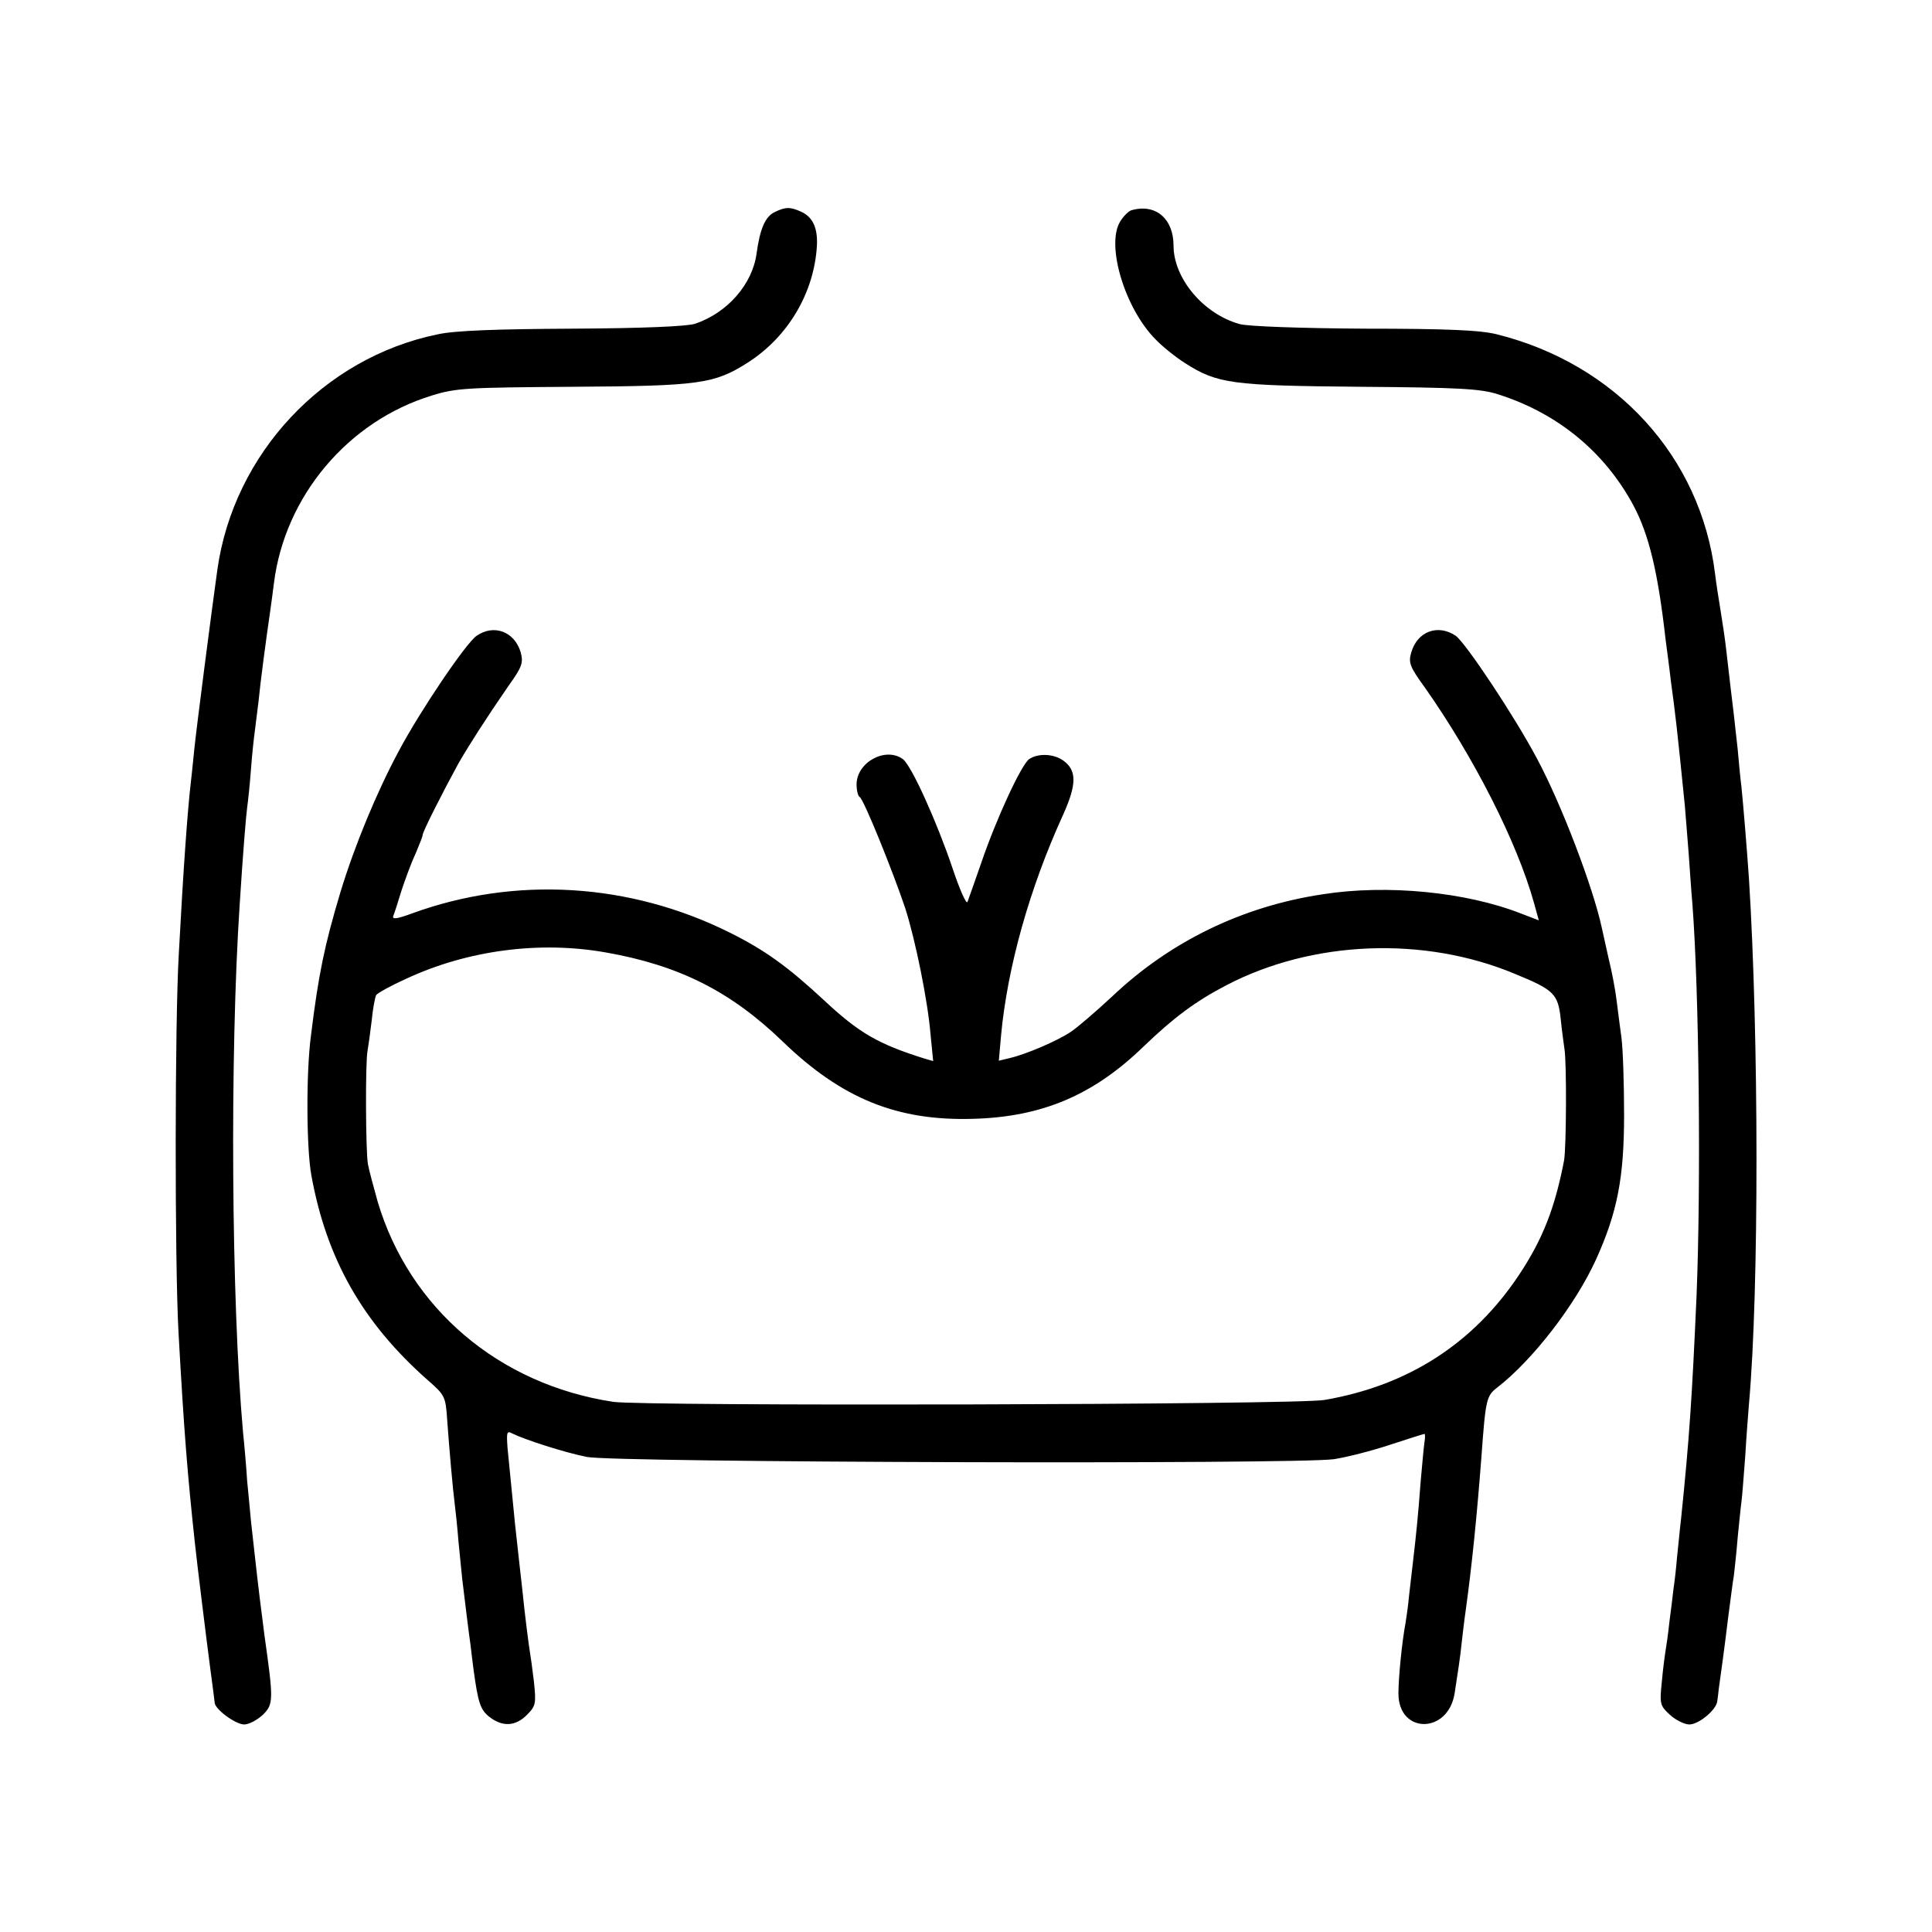
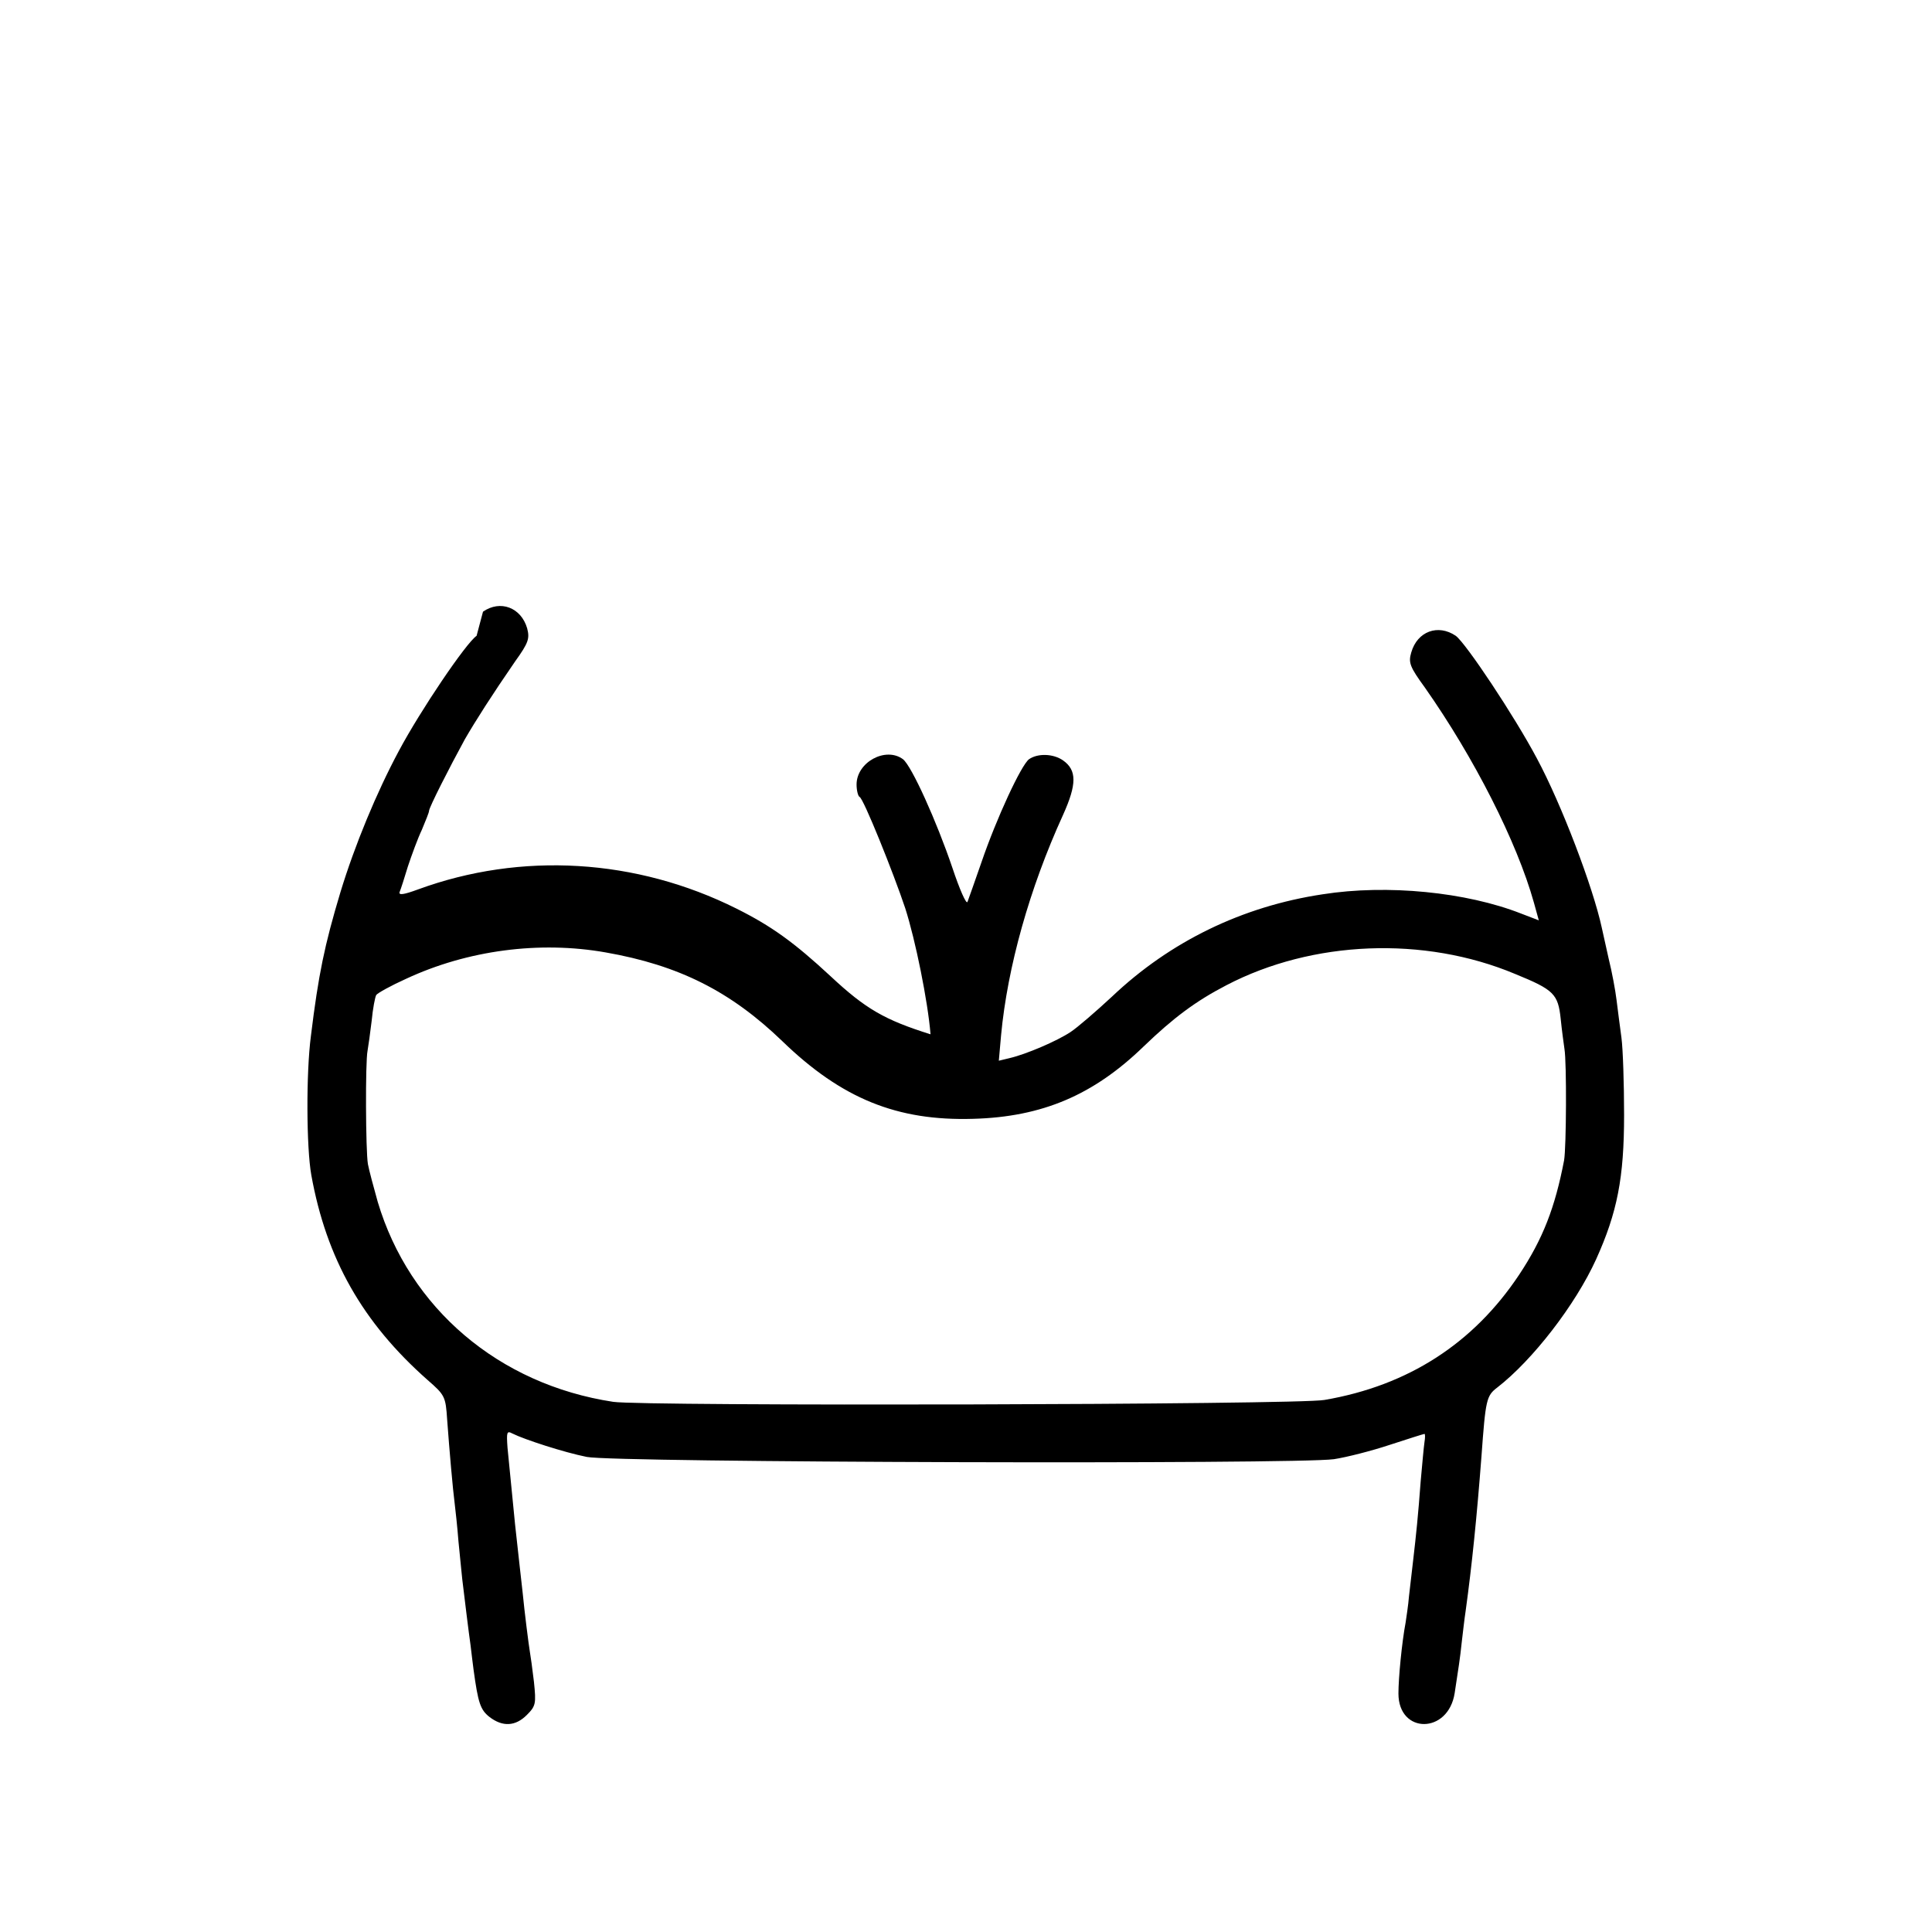
<svg xmlns="http://www.w3.org/2000/svg" version="1.0" width="512pt" height="512pt" viewBox="0 0 512 512" preserveAspectRatio="xMidYMid meet">
  <g transform="translate(0,512) scale(0.1,-0.1)" fill="#000000" stroke="none">
-     <path d="M2053 4558 c-25 -12 -39 -44 -48 -110 -11 -81 -77 -157 -163 -186 -22 -7 -137 -12 -325 -13 -201 -1 -312 -5 -357 -15 -303 -62 -541 -317 -584 -624 -15 -107 -56 -424 -61 -475 -3 -33 -8 -76 -10 -95 -8 -70 -19 -220 -31 -445 -11 -184 -11 -821 -1 -1005 15 -270 24 -377 43 -555 6 -57 32 -267 41 -335 8 -60 11 -83 12 -93 2 -18 56 -57 78 -57 13 0 35 12 50 26 28 28 28 39 4 209 -9 69 -16 125 -26 215 -3 25 -7 65 -10 90 -2 25 -7 72 -10 105 -2 33 -7 92 -11 130 -31 347 -35 1000 -9 1395 9 142 17 238 20 260 2 14 7 59 10 100 3 41 8 86 10 100 2 14 6 50 10 80 5 52 20 165 31 240 3 19 7 53 10 75 29 230 196 429 419 497 64 20 95 21 375 23 334 2 373 8 460 63 109 69 178 187 185 312 2 46 -11 75 -42 89 -29 13 -41 13 -70 -1z" />
-     <path d="M2999 4563 c-8 -2 -22 -16 -31 -31 -37 -63 13 -229 94 -311 18 -19 53 -47 78 -63 86 -55 124 -60 464 -63 261 -2 320 -5 366 -20 158 -50 283 -153 359 -295 41 -77 65 -177 85 -355 2 -16 9 -66 14 -110 12 -88 16 -121 37 -330 2 -27 7 -84 10 -125 3 -41 7 -102 10 -135 18 -236 23 -745 11 -1040 -12 -270 -19 -377 -41 -590 -4 -33 -8 -80 -11 -105 -2 -25 -6 -61 -9 -80 -2 -19 -7 -59 -11 -89 -3 -30 -8 -63 -10 -75 -2 -12 -7 -49 -10 -83 -6 -58 -5 -63 21 -87 15 -14 39 -26 52 -26 25 0 72 39 74 62 1 7 3 22 4 33 5 35 15 107 25 190 6 44 12 94 15 110 2 17 7 62 10 100 4 39 8 81 10 95 2 14 6 68 10 120 3 52 8 115 10 140 27 301 26 978 0 1390 -5 74 -15 196 -20 245 -3 22 -7 67 -10 100 -4 33 -8 74 -10 90 -2 17 -6 50 -9 75 -3 25 -8 68 -11 95 -3 28 -10 75 -15 105 -5 30 -12 75 -15 100 -38 309 -262 555 -578 634 -43 11 -132 15 -350 15 -168 1 -309 6 -331 12 -96 26 -176 121 -176 208 0 71 -47 112 -111 94z" />
-     <path d="M1263 3435 c-28 -19 -149 -198 -206 -305 -59 -110 -117 -250 -155 -375 -42 -140 -58 -217 -78 -380 -13 -98 -12 -297 1 -369 40 -222 136 -391 308 -543 46 -40 48 -44 52 -105 6 -82 15 -185 20 -223 2 -16 7 -61 10 -100 4 -38 8 -83 10 -100 7 -58 17 -140 22 -175 2 -19 6 -48 8 -65 12 -88 18 -106 42 -125 35 -27 69 -25 99 5 24 24 25 30 19 88 -4 34 -9 70 -11 81 -3 18 -14 104 -19 156 -3 24 -12 109 -20 180 -4 39 -13 130 -20 203 -3 42 -2 46 13 38 32 -16 137 -50 197 -62 71 -15 1881 -20 1980 -6 33 5 100 22 148 38 49 16 90 29 92 29 2 0 2 -10 0 -22 -2 -13 -6 -59 -10 -103 -7 -94 -12 -141 -20 -210 -3 -27 -8 -70 -11 -95 -2 -25 -7 -56 -9 -70 -10 -53 -19 -147 -19 -188 0 -108 132 -108 149 1 10 66 14 89 19 137 3 25 7 61 10 80 17 123 30 253 42 410 11 151 13 161 42 183 94 73 207 219 262 340 56 124 74 216 74 382 0 83 -3 175 -7 205 -4 30 -10 75 -13 100 -3 25 -12 74 -21 110 -8 36 -16 72 -18 81 -23 107 -107 328 -172 449 -60 113 -188 305 -215 325 -47 32 -102 12 -118 -44 -8 -27 -4 -38 36 -93 130 -185 244 -409 289 -570 l13 -47 -47 18 c-145 57 -355 78 -526 51 -213 -32 -404 -125 -558 -271 -43 -40 -93 -83 -110 -94 -36 -24 -118 -59 -161 -69 l-29 -7 6 68 c17 180 75 388 164 583 37 82 37 119 0 145 -26 18 -67 19 -90 3 -21 -16 -86 -156 -126 -273 -17 -49 -34 -97 -37 -105 -3 -8 -21 33 -40 90 -42 124 -108 270 -131 288 -46 34 -123 -8 -123 -67 0 -16 4 -31 8 -33 10 -3 90 -202 121 -295 27 -84 60 -247 67 -334 l7 -71 -24 7 c-121 38 -172 67 -265 154 -97 90 -157 133 -249 179 -266 133 -571 151 -844 51 -38 -14 -52 -16 -49 -7 3 7 13 38 22 68 10 30 26 74 37 97 10 24 19 46 19 50 0 9 54 115 95 190 29 50 71 116 133 206 36 50 39 61 32 88 -16 55 -71 76 -117 44z m342 -839 c194 -34 331 -103 468 -235 158 -153 305 -212 506 -206 183 5 319 63 452 192 79 76 138 120 219 162 228 119 524 131 765 30 103 -42 114 -53 121 -119 3 -30 8 -66 10 -80 6 -36 5 -260 -1 -295 -24 -125 -56 -208 -119 -303 -121 -182 -294 -294 -516 -332 -69 -13 -1808 -17 -1885 -5 -303 46 -540 248 -624 530 -11 39 -23 84 -26 100 -6 35 -7 271 -1 300 2 11 7 47 11 80 3 32 9 63 12 68 3 5 39 25 79 43 163 76 354 101 529 70z" />
+     <path d="M1263 3435 c-28 -19 -149 -198 -206 -305 -59 -110 -117 -250 -155 -375 -42 -140 -58 -217 -78 -380 -13 -98 -12 -297 1 -369 40 -222 136 -391 308 -543 46 -40 48 -44 52 -105 6 -82 15 -185 20 -223 2 -16 7 -61 10 -100 4 -38 8 -83 10 -100 7 -58 17 -140 22 -175 2 -19 6 -48 8 -65 12 -88 18 -106 42 -125 35 -27 69 -25 99 5 24 24 25 30 19 88 -4 34 -9 70 -11 81 -3 18 -14 104 -19 156 -3 24 -12 109 -20 180 -4 39 -13 130 -20 203 -3 42 -2 46 13 38 32 -16 137 -50 197 -62 71 -15 1881 -20 1980 -6 33 5 100 22 148 38 49 16 90 29 92 29 2 0 2 -10 0 -22 -2 -13 -6 -59 -10 -103 -7 -94 -12 -141 -20 -210 -3 -27 -8 -70 -11 -95 -2 -25 -7 -56 -9 -70 -10 -53 -19 -147 -19 -188 0 -108 132 -108 149 1 10 66 14 89 19 137 3 25 7 61 10 80 17 123 30 253 42 410 11 151 13 161 42 183 94 73 207 219 262 340 56 124 74 216 74 382 0 83 -3 175 -7 205 -4 30 -10 75 -13 100 -3 25 -12 74 -21 110 -8 36 -16 72 -18 81 -23 107 -107 328 -172 449 -60 113 -188 305 -215 325 -47 32 -102 12 -118 -44 -8 -27 -4 -38 36 -93 130 -185 244 -409 289 -570 l13 -47 -47 18 c-145 57 -355 78 -526 51 -213 -32 -404 -125 -558 -271 -43 -40 -93 -83 -110 -94 -36 -24 -118 -59 -161 -69 l-29 -7 6 68 c17 180 75 388 164 583 37 82 37 119 0 145 -26 18 -67 19 -90 3 -21 -16 -86 -156 -126 -273 -17 -49 -34 -97 -37 -105 -3 -8 -21 33 -40 90 -42 124 -108 270 -131 288 -46 34 -123 -8 -123 -67 0 -16 4 -31 8 -33 10 -3 90 -202 121 -295 27 -84 60 -247 67 -334 c-121 38 -172 67 -265 154 -97 90 -157 133 -249 179 -266 133 -571 151 -844 51 -38 -14 -52 -16 -49 -7 3 7 13 38 22 68 10 30 26 74 37 97 10 24 19 46 19 50 0 9 54 115 95 190 29 50 71 116 133 206 36 50 39 61 32 88 -16 55 -71 76 -117 44z m342 -839 c194 -34 331 -103 468 -235 158 -153 305 -212 506 -206 183 5 319 63 452 192 79 76 138 120 219 162 228 119 524 131 765 30 103 -42 114 -53 121 -119 3 -30 8 -66 10 -80 6 -36 5 -260 -1 -295 -24 -125 -56 -208 -119 -303 -121 -182 -294 -294 -516 -332 -69 -13 -1808 -17 -1885 -5 -303 46 -540 248 -624 530 -11 39 -23 84 -26 100 -6 35 -7 271 -1 300 2 11 7 47 11 80 3 32 9 63 12 68 3 5 39 25 79 43 163 76 354 101 529 70z" />
  </g>
</svg>